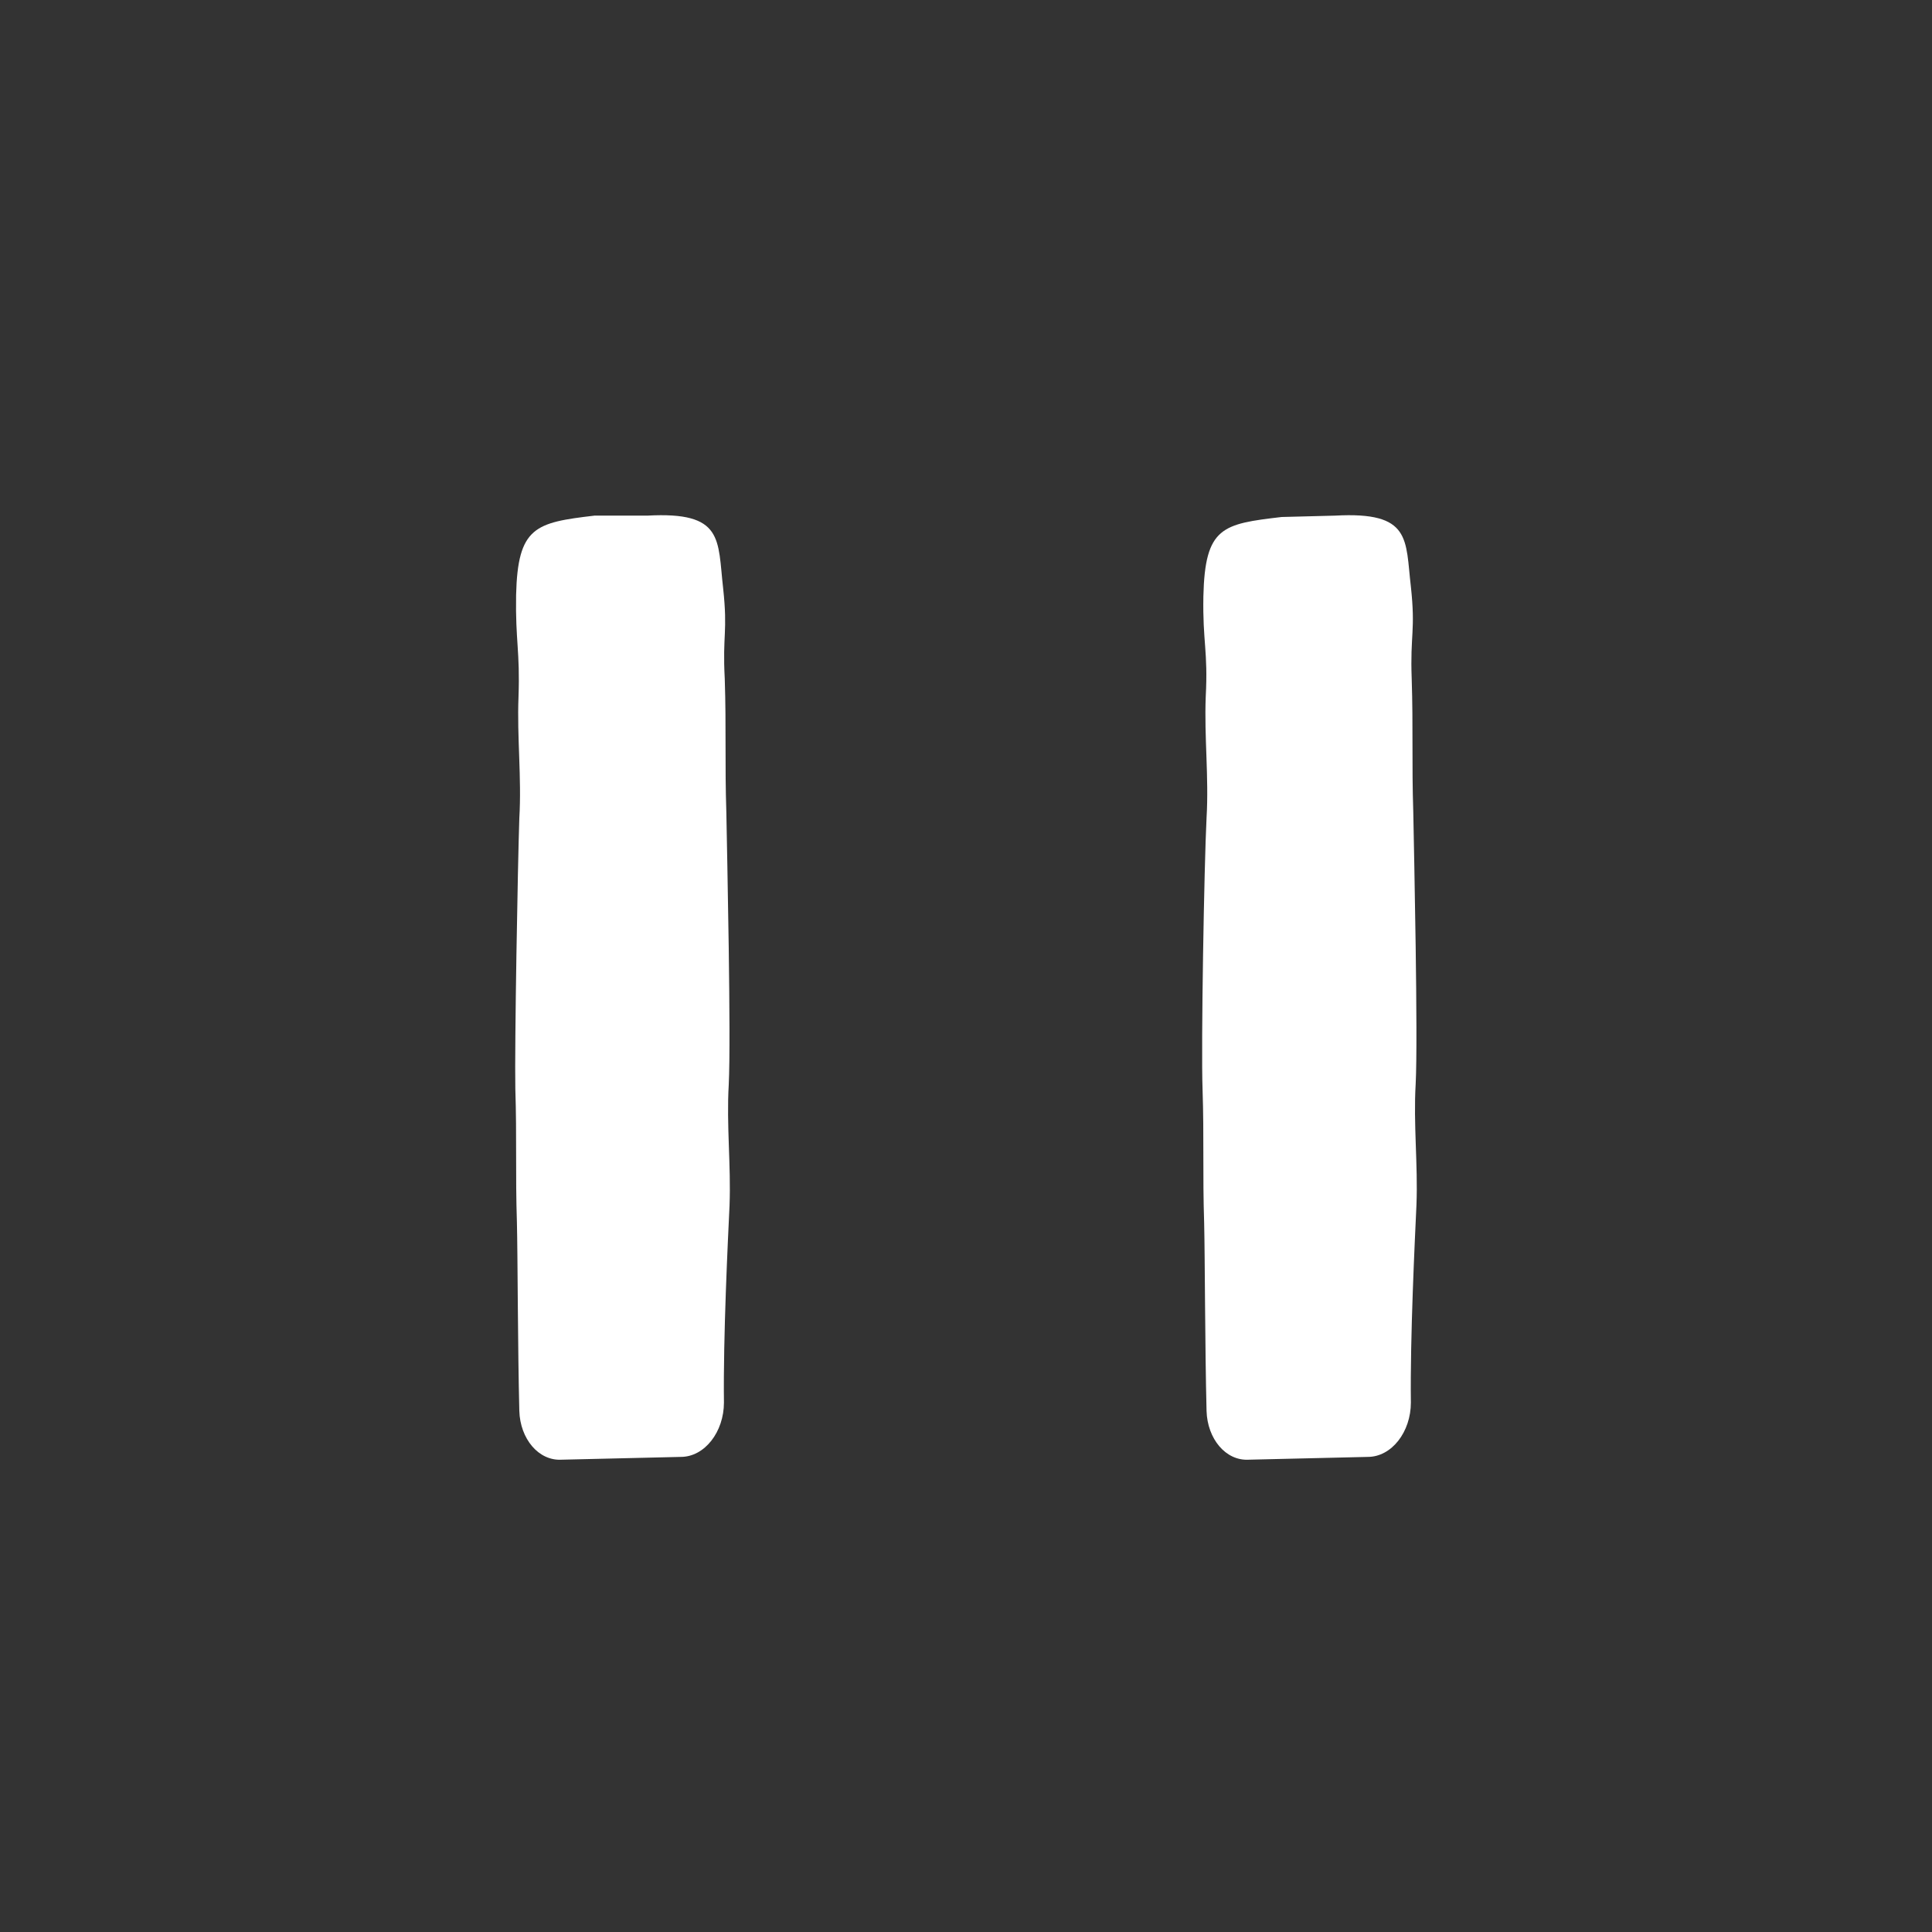
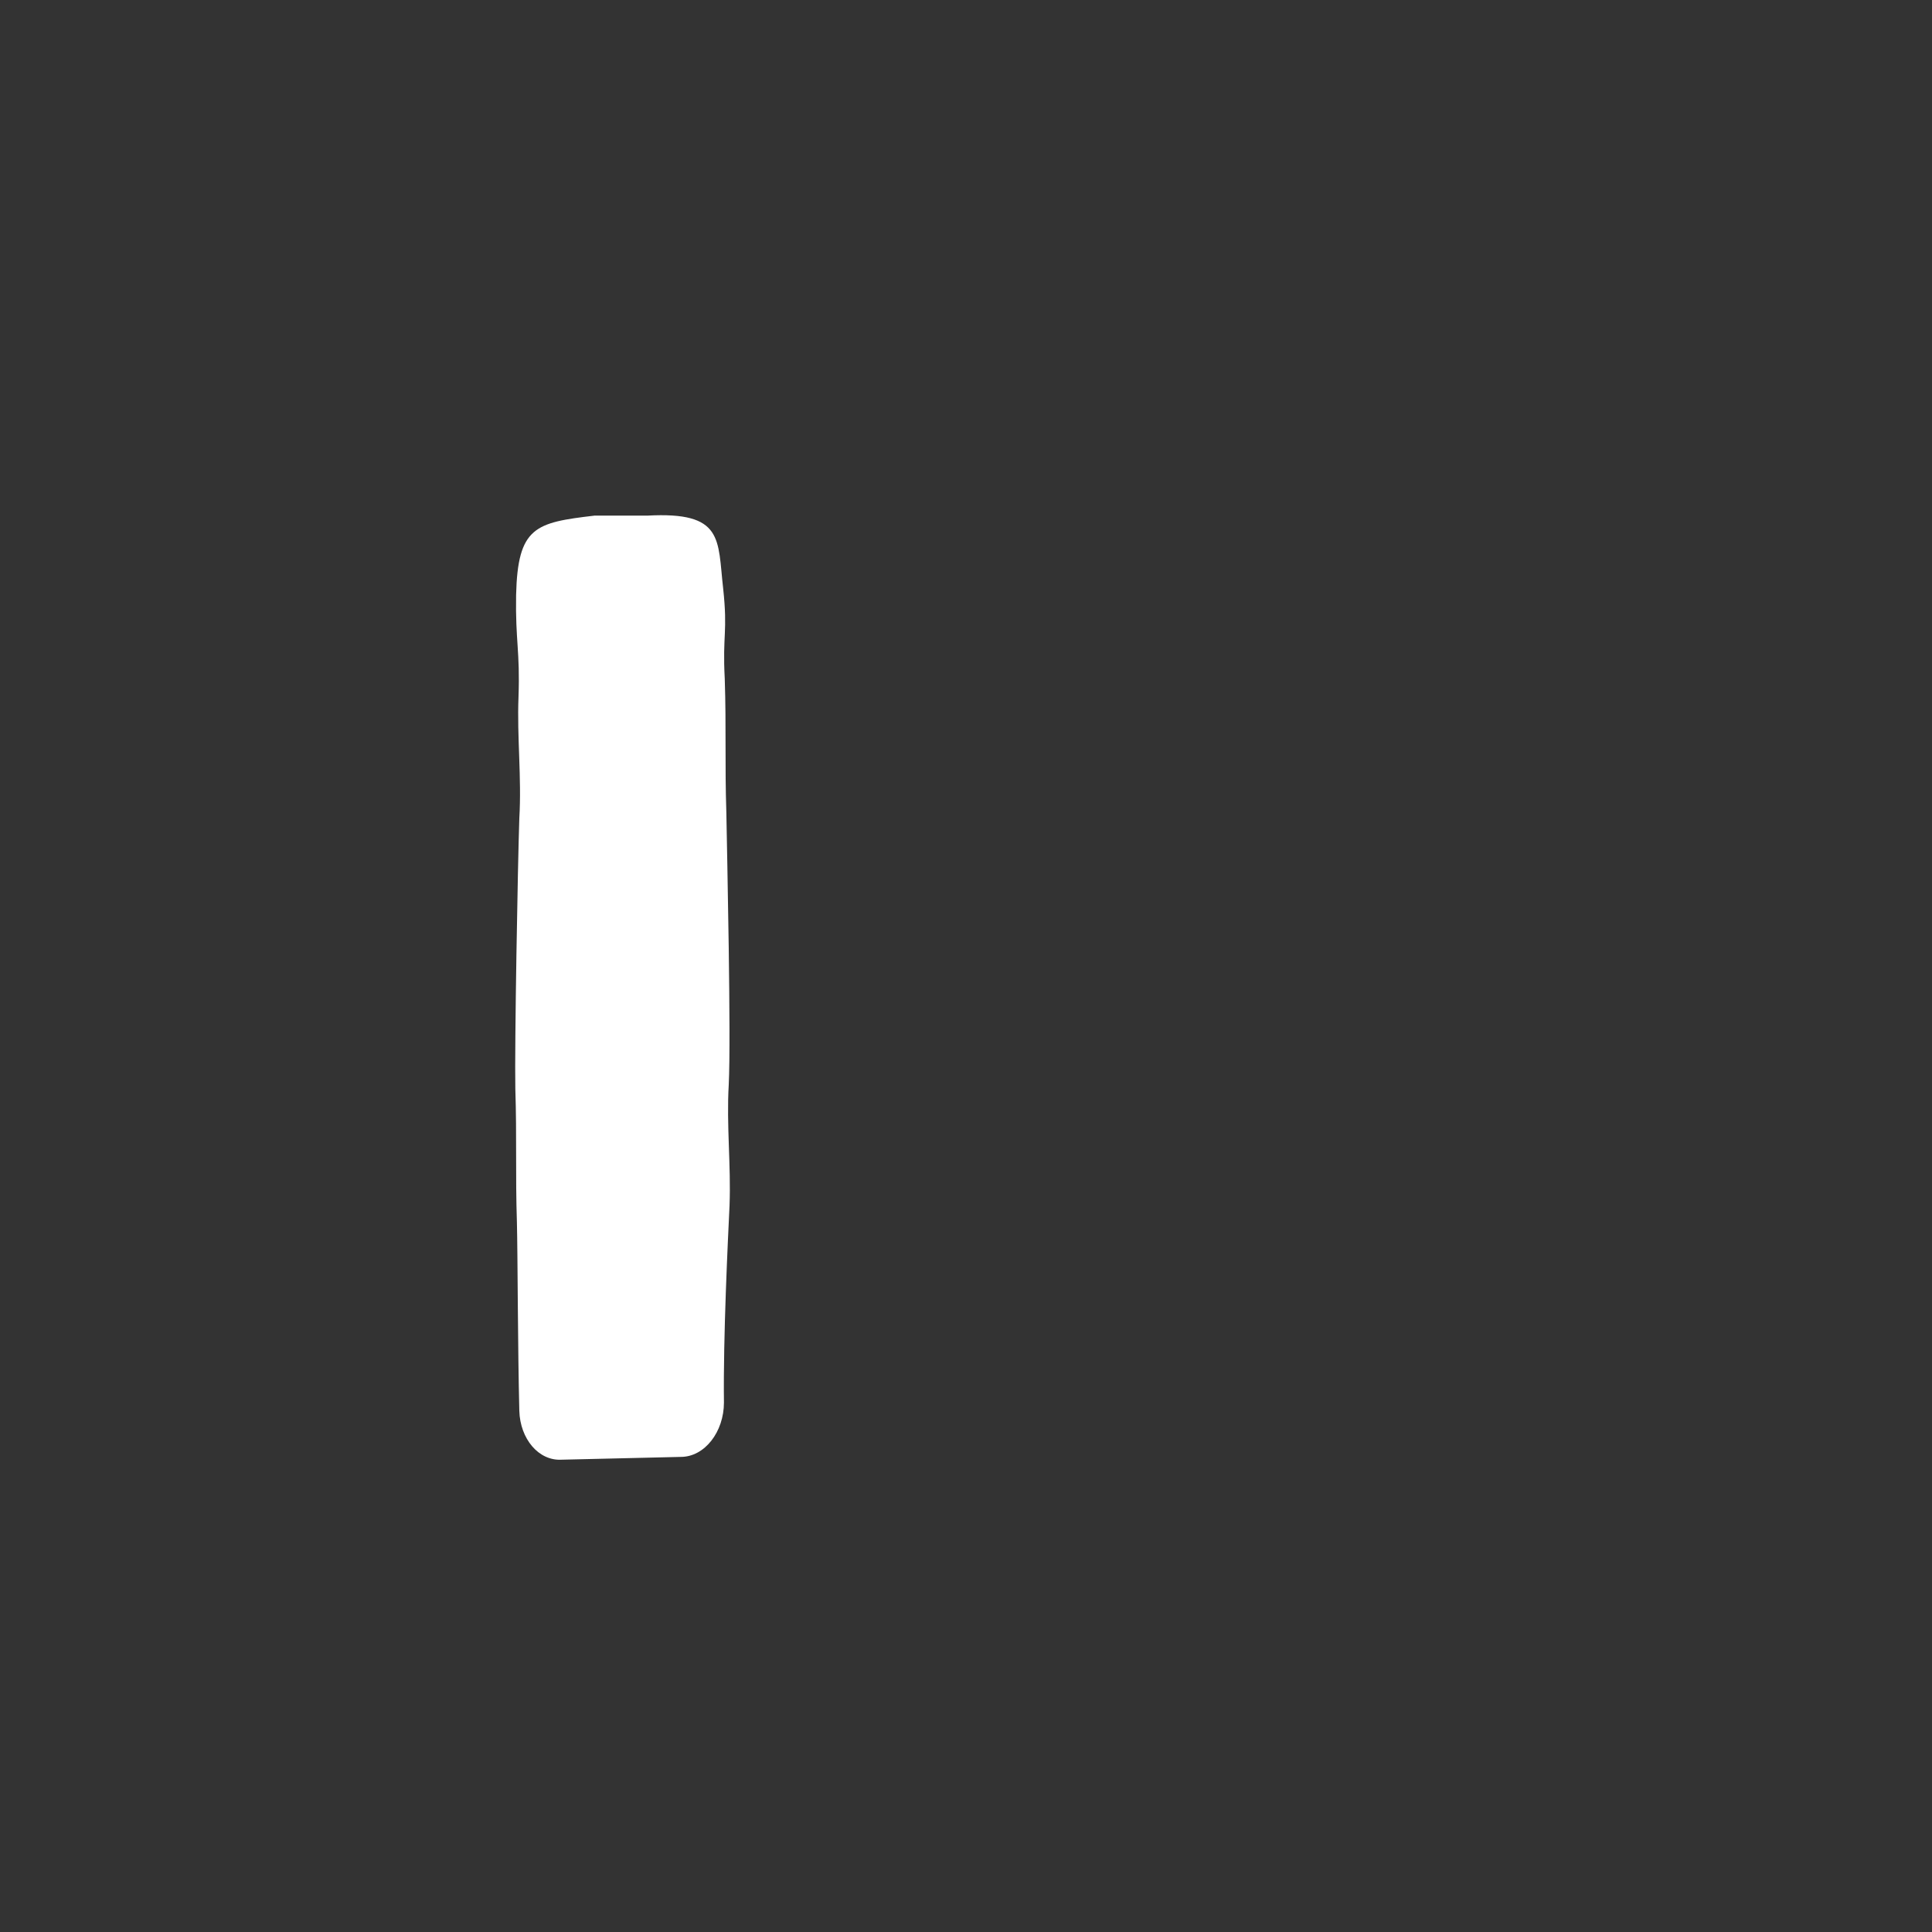
<svg xmlns="http://www.w3.org/2000/svg" width="45" height="45" viewBox="0 0 45 45" fill="none">
  <rect x="0" y="0" width="45" height="45" fill="#333333" stroke="none" />
-   <path d="M31.858 33.934C32.416 33.934 32.862 33.35 32.862 32.669C32.843 31.145 32.955 28.874 32.992 28.064C33.029 27.123 32.918 26.183 32.974 25.242C33.029 24.139 32.937 19.923 32.918 18.918C32.881 17.783 32.918 16.939 32.881 15.804C32.843 14.766 32.974 14.701 32.862 13.664C32.732 12.561 32.881 11.912 31.096 12.01L29.851 12.042C28.475 12.204 28.066 12.269 28.029 13.891C28.01 14.961 28.14 15.156 28.084 16.226C28.047 17.166 28.159 18.107 28.103 19.047C28.047 20.15 27.973 24.366 28.01 25.372C28.047 26.507 28.01 27.35 28.047 28.485C28.066 29.264 28.066 31.404 28.103 32.864C28.122 33.512 28.549 34.031 29.088 33.999L31.858 33.934Z" fill="white" />
  <path d="M15.857 33.934C16.415 33.934 16.862 33.349 16.862 32.667C16.843 31.14 16.955 28.867 16.992 28.087C17.029 27.145 16.918 26.203 16.974 25.262C17.029 24.157 16.936 19.935 16.918 18.928C16.881 17.791 16.918 16.947 16.881 15.81C16.825 14.771 16.955 14.738 16.843 13.699C16.713 12.562 16.862 11.912 15.075 12.01H13.846C12.468 12.172 12.059 12.269 12.021 13.861C12.003 14.933 12.115 15.16 12.077 16.232C12.04 17.174 12.152 18.116 12.096 19.058C12.059 20.162 11.984 24.352 12.003 25.359C12.04 26.496 12.003 27.34 12.04 28.477C12.059 29.256 12.059 31.4 12.096 32.862C12.115 33.511 12.543 34.031 13.083 33.999L15.857 33.934Z" fill="white" />
</svg>